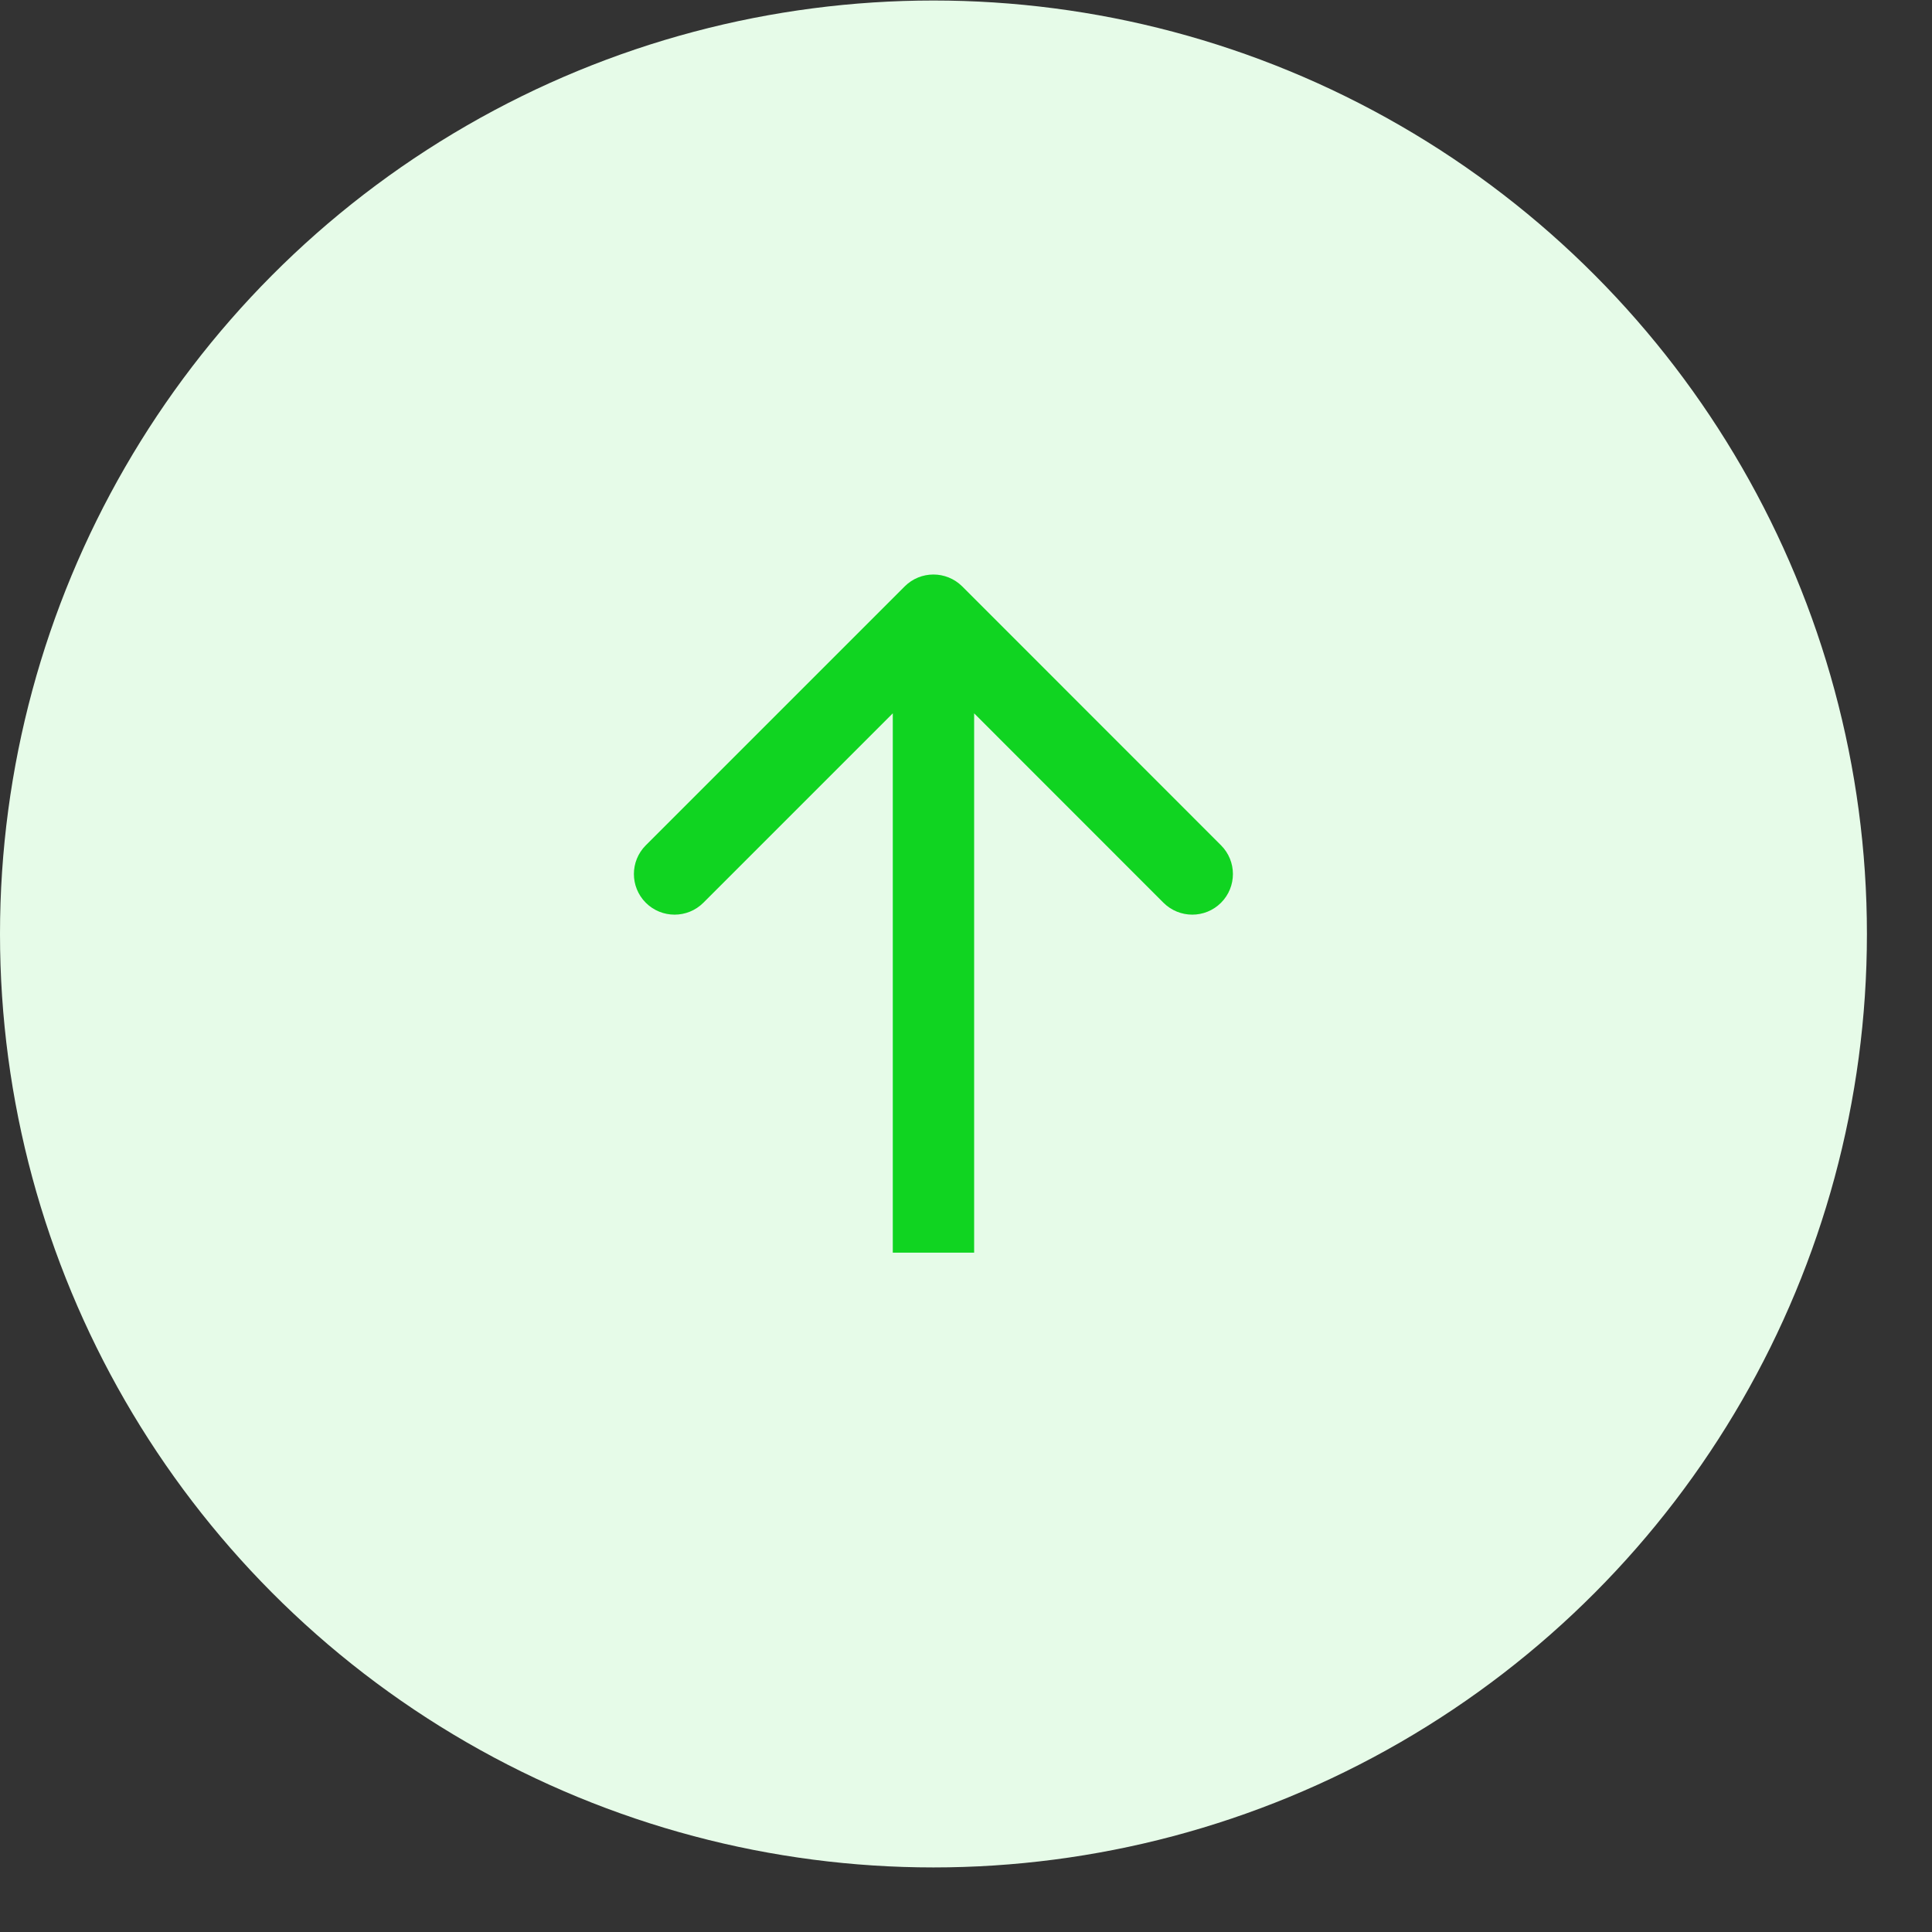
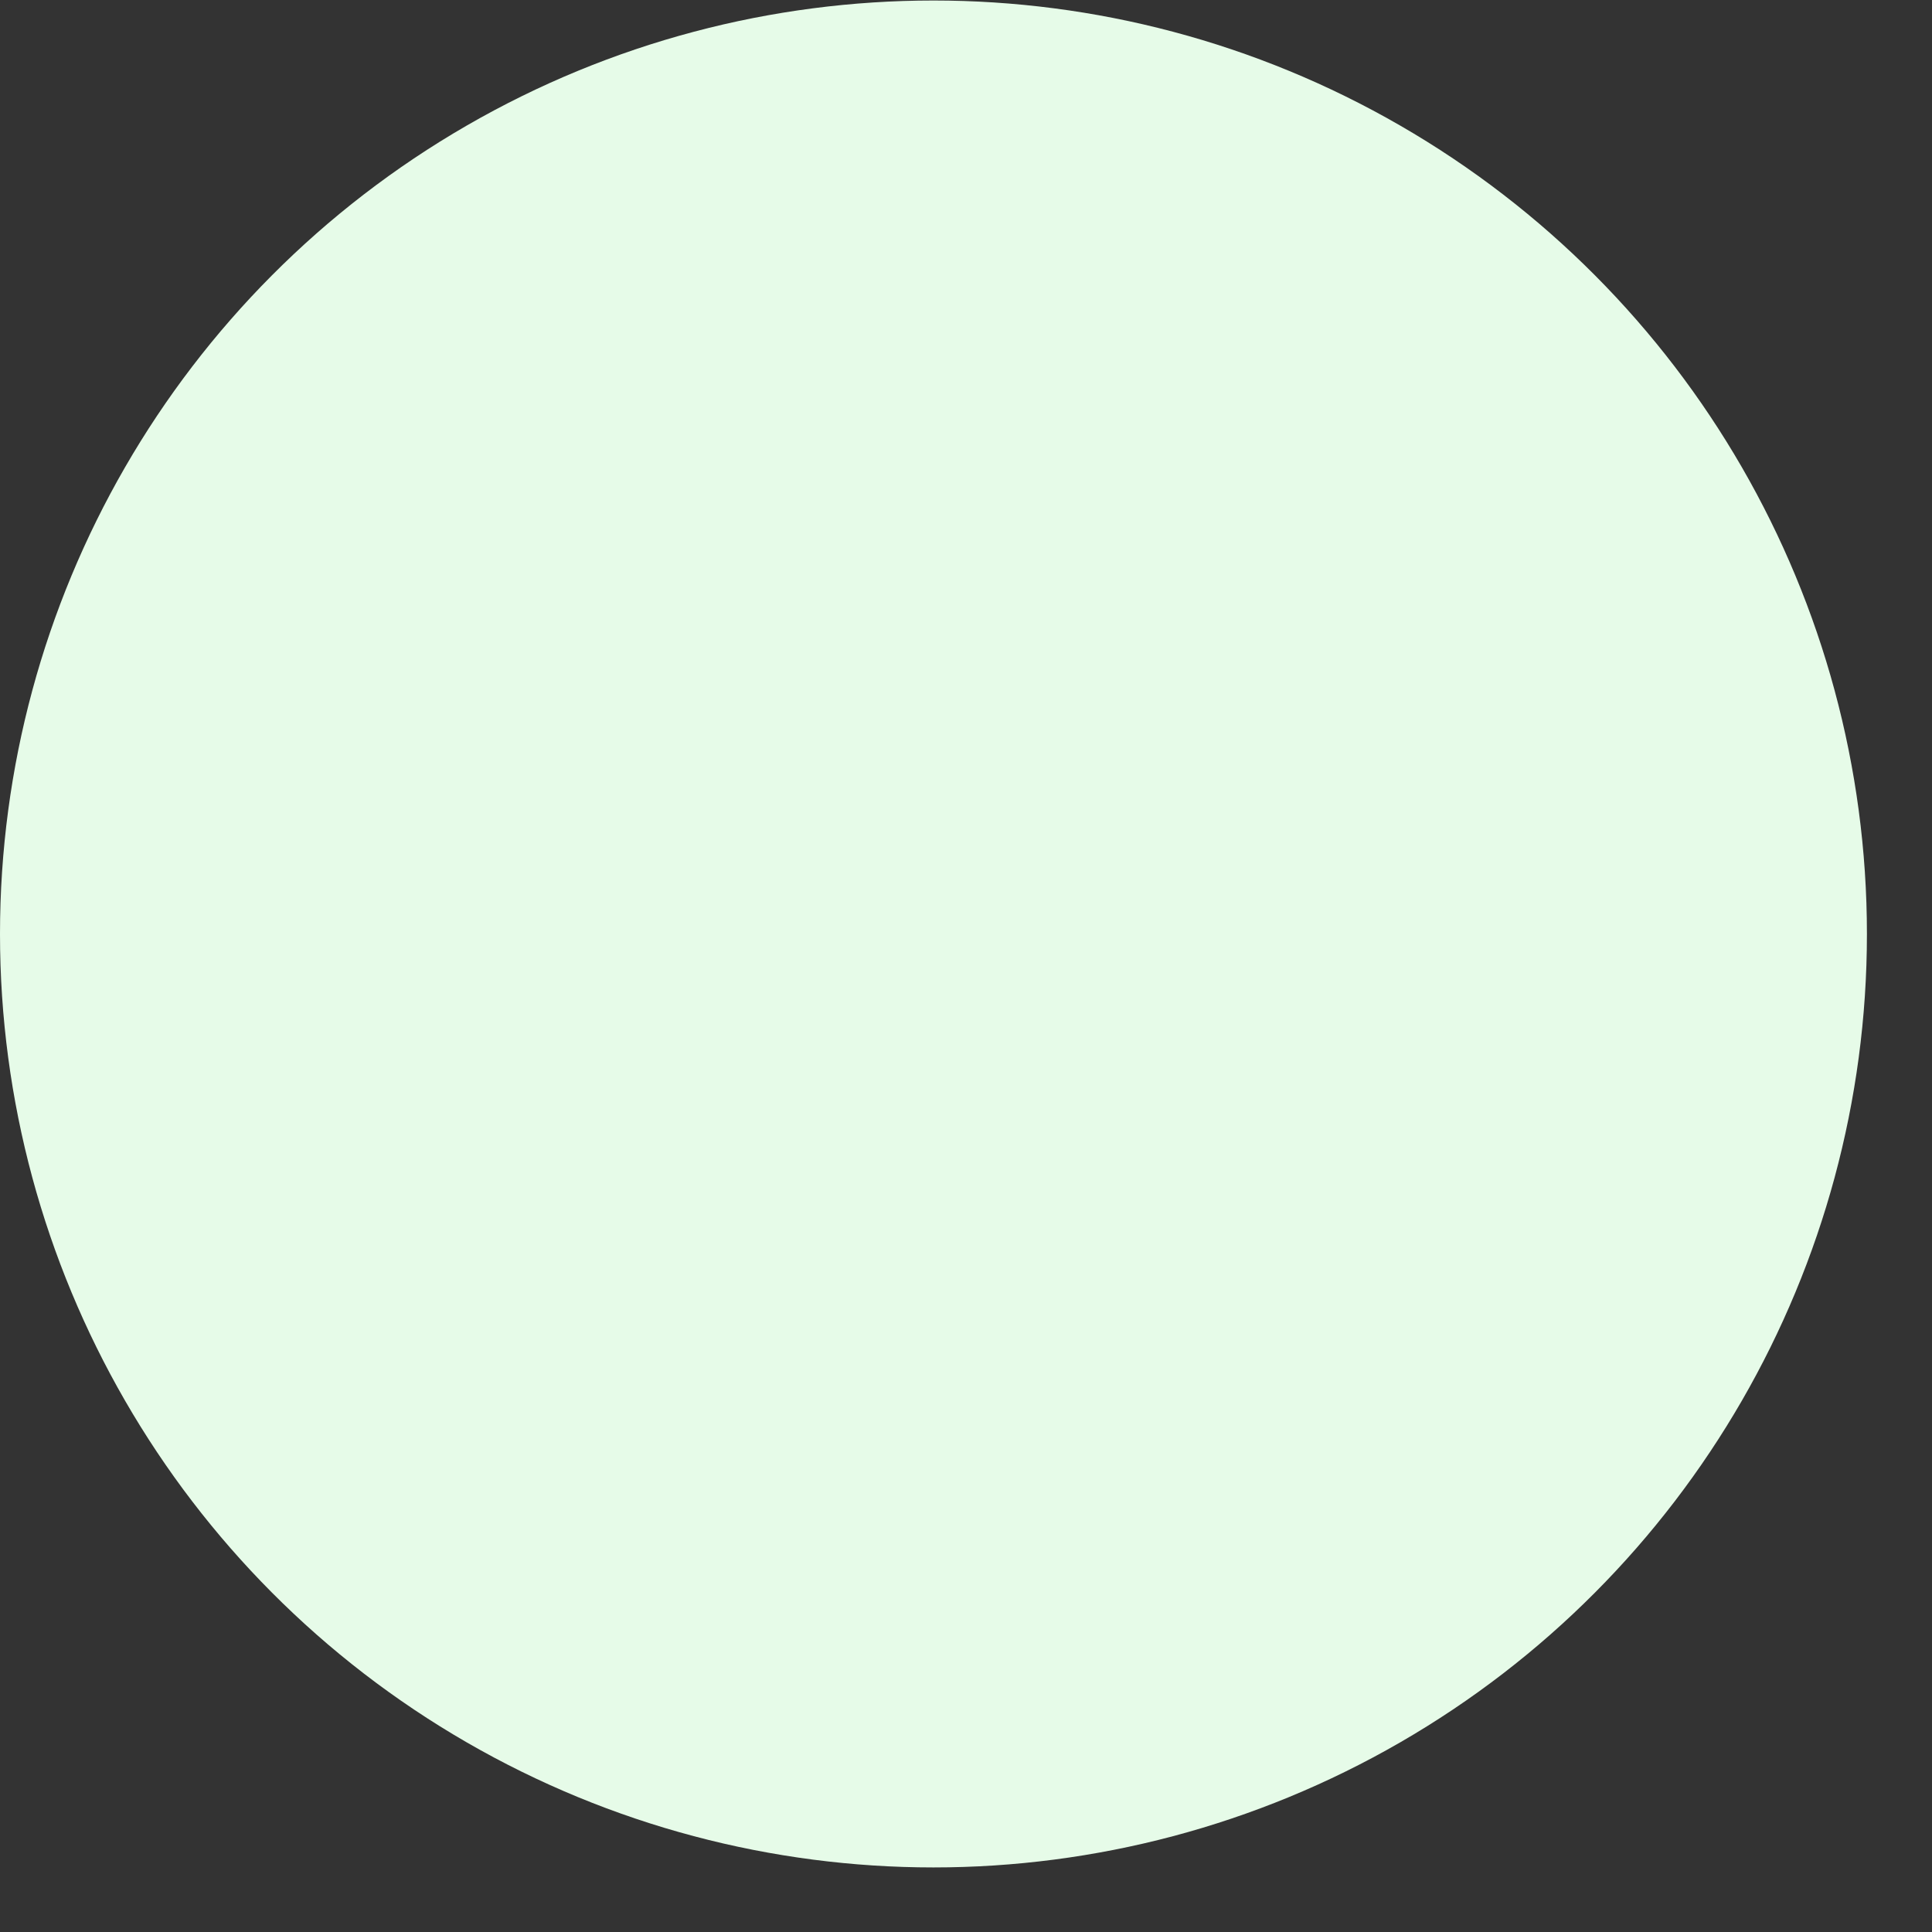
<svg xmlns="http://www.w3.org/2000/svg" width="19" height="19" viewBox="0 0 19 19" fill="none">
  <rect x="0" y="0" width="19" height="19" fill="#333333" stroke="none" />
  <circle cx="9.18" cy="9.185" r="9.18" fill="#E6FBE8" />
-   <path d="M9.463 5.767C9.306 5.611 9.053 5.611 8.897 5.767L6.351 8.313C6.195 8.469 6.195 8.722 6.351 8.878C6.507 9.034 6.761 9.034 6.917 8.878L9.18 6.615L11.442 8.878C11.599 9.034 11.852 9.034 12.008 8.878C12.164 8.722 12.164 8.469 12.008 8.313L9.463 5.767ZM9.58 12.319L9.58 6.05L8.78 6.05L8.78 12.319L9.58 12.319Z" fill="#10D421" />
</svg>